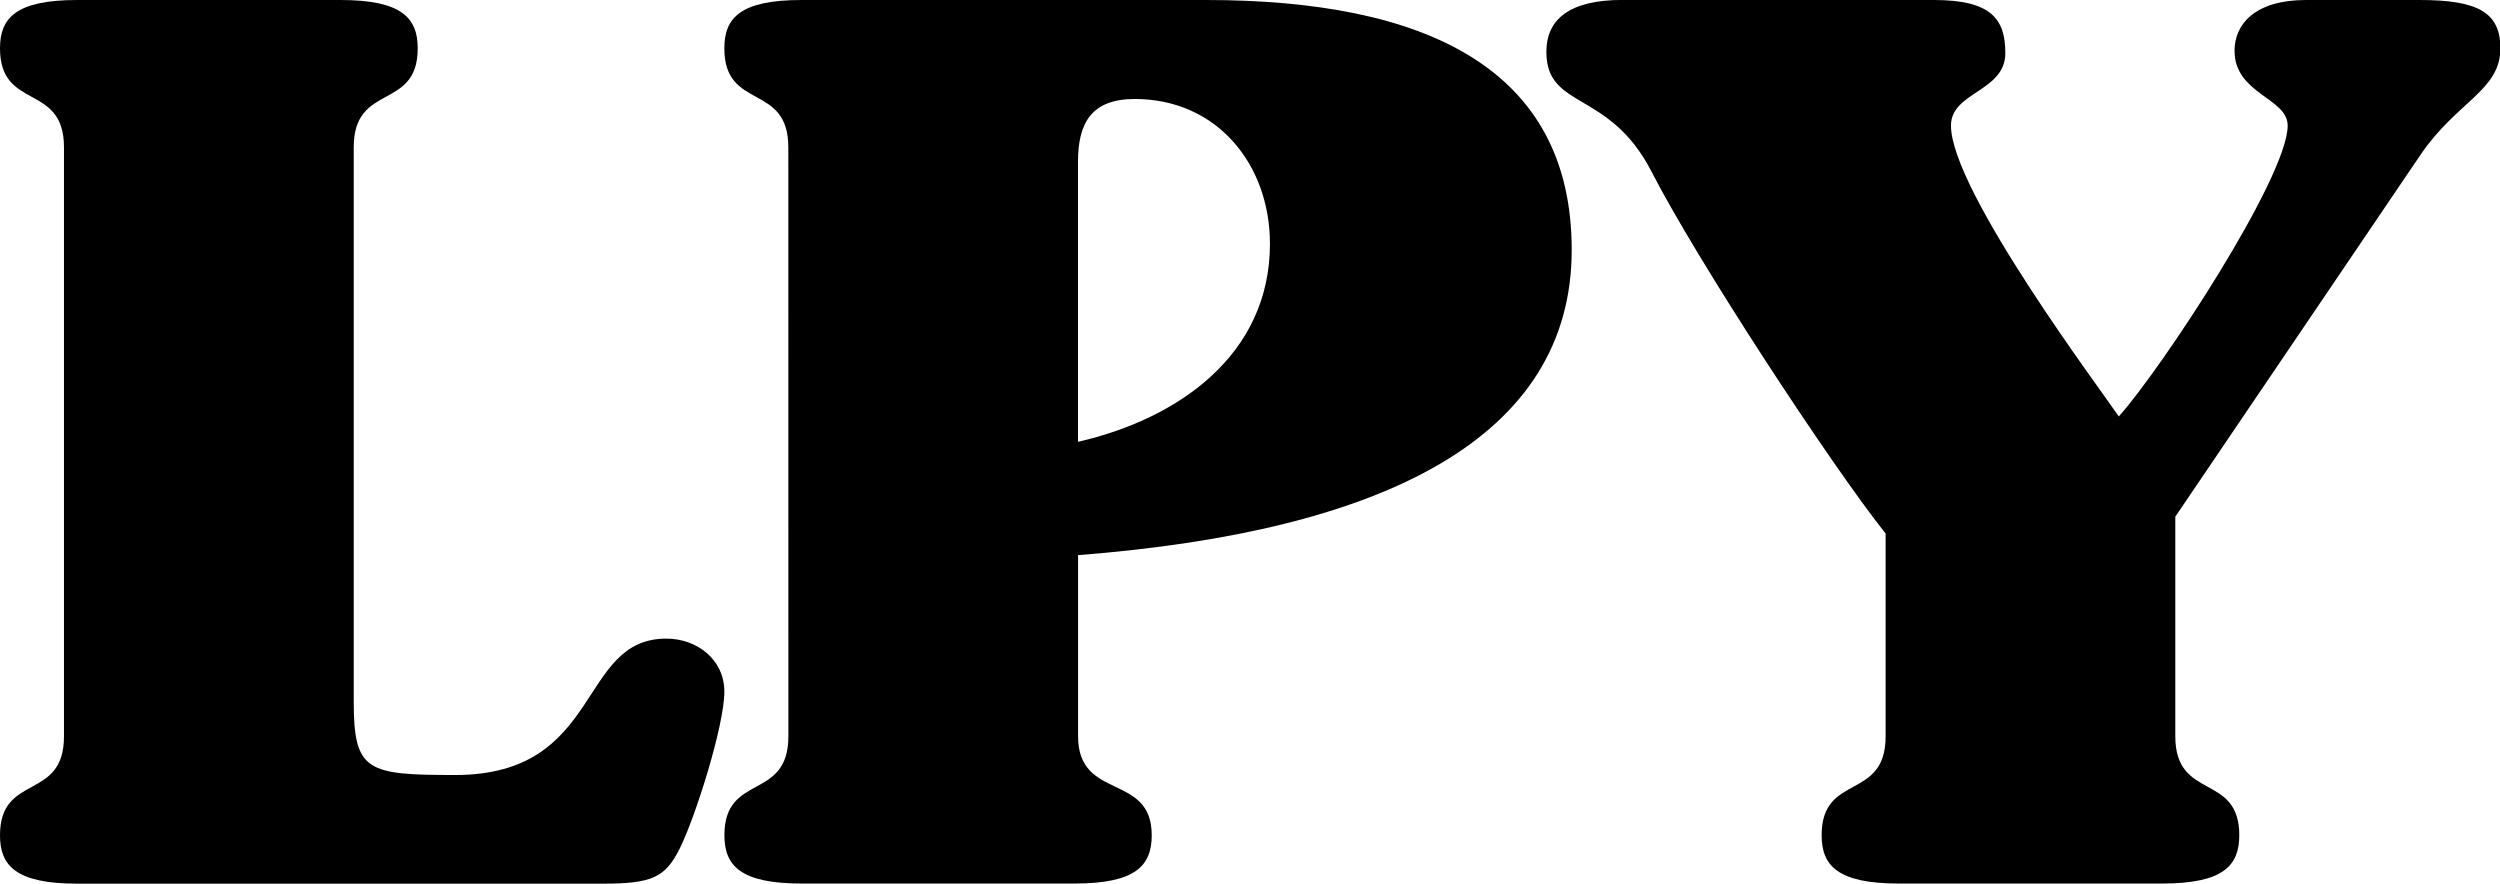
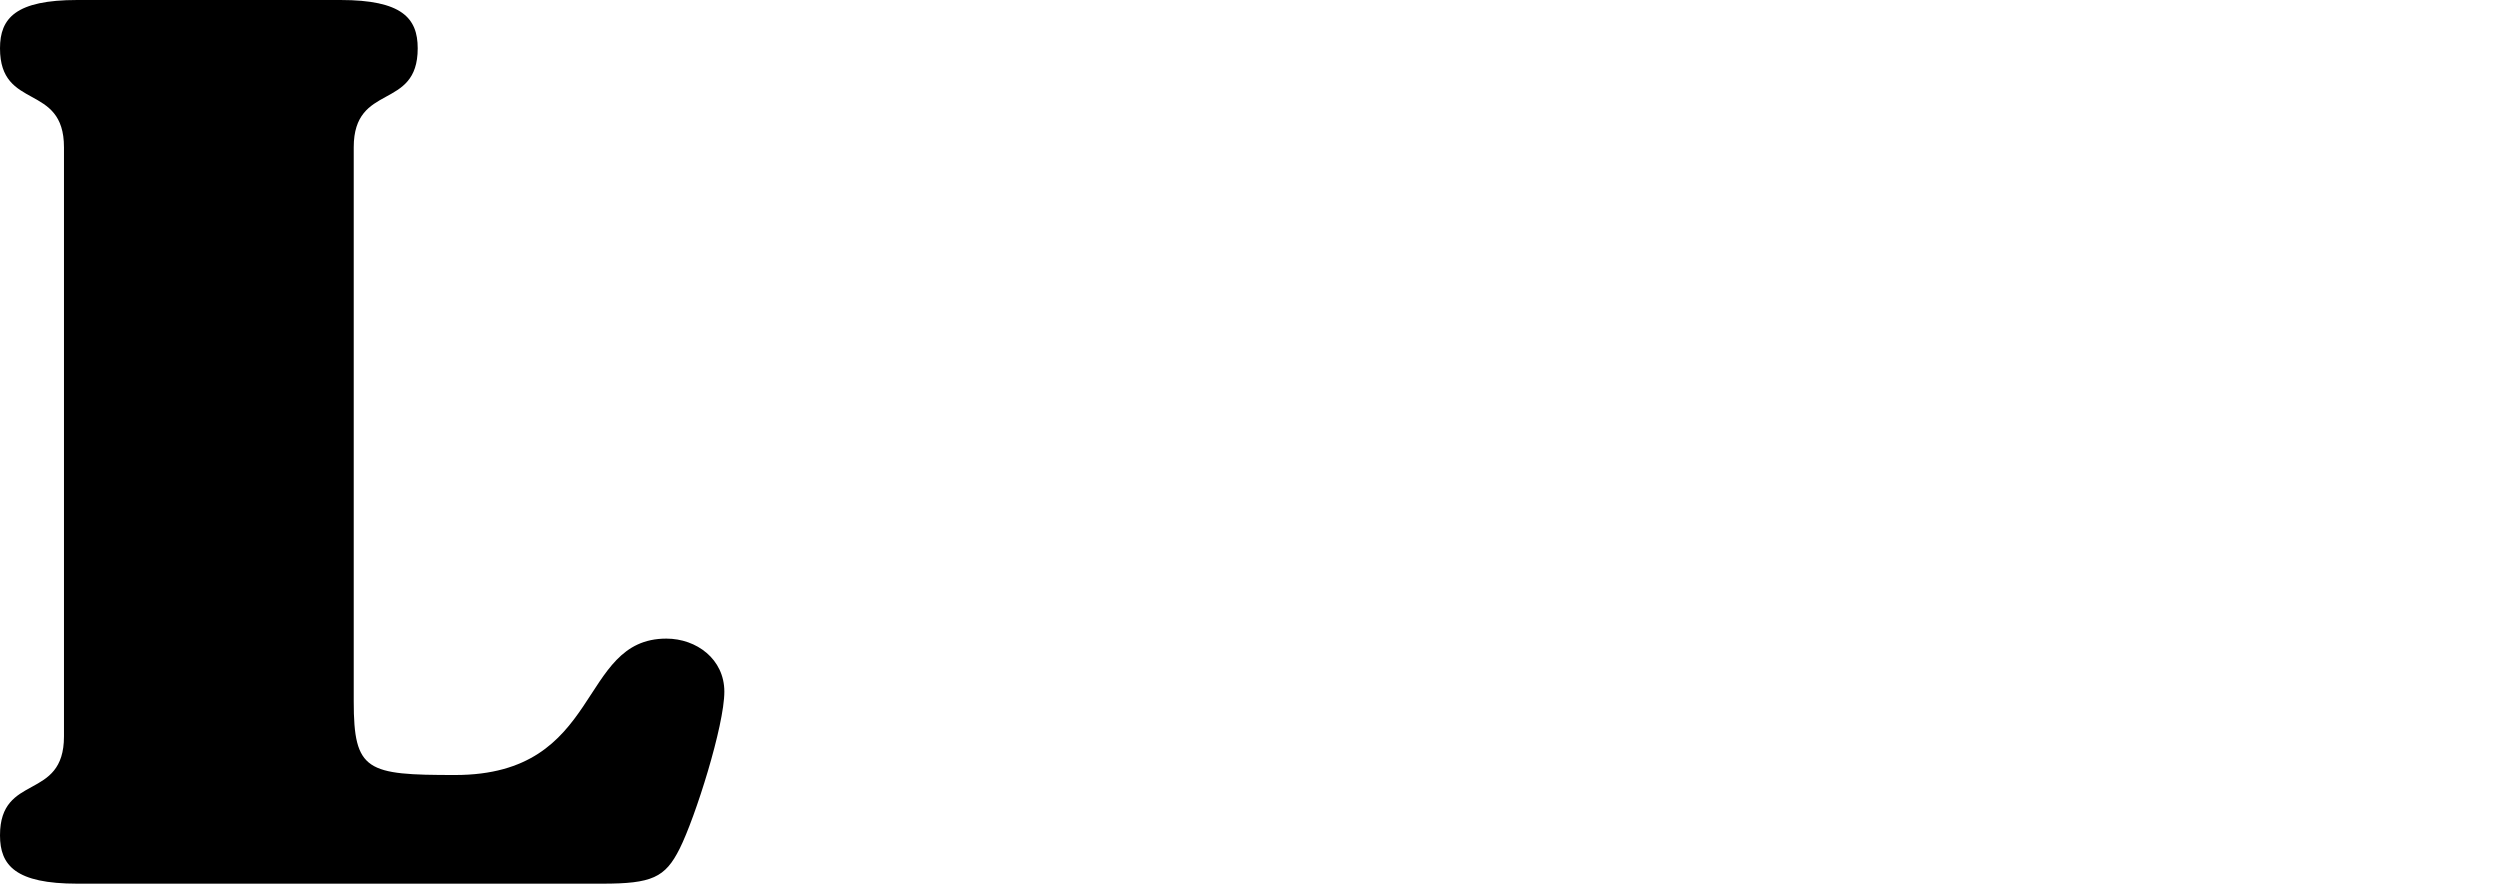
<svg xmlns="http://www.w3.org/2000/svg" id="Layer_1" data-name="Layer 1" viewBox="0 0 384.9 136.04">
  <path d="M239.64,241.33c0-10-9.85-5.58-9.85-15.24,0-4.65,2.42-7.44,11.9-7.44H282.2c9.48,0,11.9,2.79,11.9,7.44,0,9.66-9.85,5.2-9.85,15.24v85.3c0,10.78,2,11.34,15.61,11.34,22.86,0,18.77-21,32.52-21,4.65,0,8.93,3.16,8.93,8.17,0,5.21-4.46,19.33-6.88,24.17-2.23,4.46-4.28,5.39-11.9,5.39H241.69c-9.48,0-11.9-2.79-11.9-7.44,0-9.66,9.85-5.2,9.85-15.24Z" transform="translate(-229.79 -218.65)" />
-   <path d="M351.16,241.33c0-10-9.85-5.58-9.85-15.24,0-4.65,2.41-7.44,11.89-7.44h62.26c33.64,0,56.31,10.41,56.31,38.47,0,28.81-28.62,43.31-76,47V332c0,10,11.34,5.58,11.34,15.24,0,4.65-2.42,7.44-11.9,7.44h-42c-9.48,0-11.89-2.79-11.89-7.44,0-9.66,9.85-5.2,9.85-15.24Zm44.6,45.34c15.43-3.53,29.55-13.38,29.55-30.48,0-12.26-8.18-22.3-20.81-22.3-6.69,0-8.74,3.72-8.74,9.67Z" transform="translate(-229.79 -218.65)" />
-   <path d="M527.53,218.65c8.92,0,11,3,11,8.18,0,5.95-8.37,5.95-8.37,11.15,0,10,23.23,40.89,25.84,44.79,6.5-7.25,26-36.8,26-44.79,0-4.27-8.18-4.83-8.18-11.52,0-4.09,3.16-7.81,11-7.81h17.47c8.92,0,12.46,1.86,12.46,7.44,0,6.5-6.7,8.17-12.27,16.35L564.7,298.2V332c0,10,9.85,5.58,9.85,15.24,0,4.65-2.41,7.44-11.89,7.44H522.14c-9.48,0-11.89-2.79-11.89-7.44,0-9.66,9.85-5.2,9.85-15.24V300.8c-8.55-10.78-29-42-36.06-55.76-6.5-12.64-16.17-9.48-16.17-18.4,0-5,3.53-8,11.71-8Z" transform="translate(-229.79 -218.65)" />
</svg>